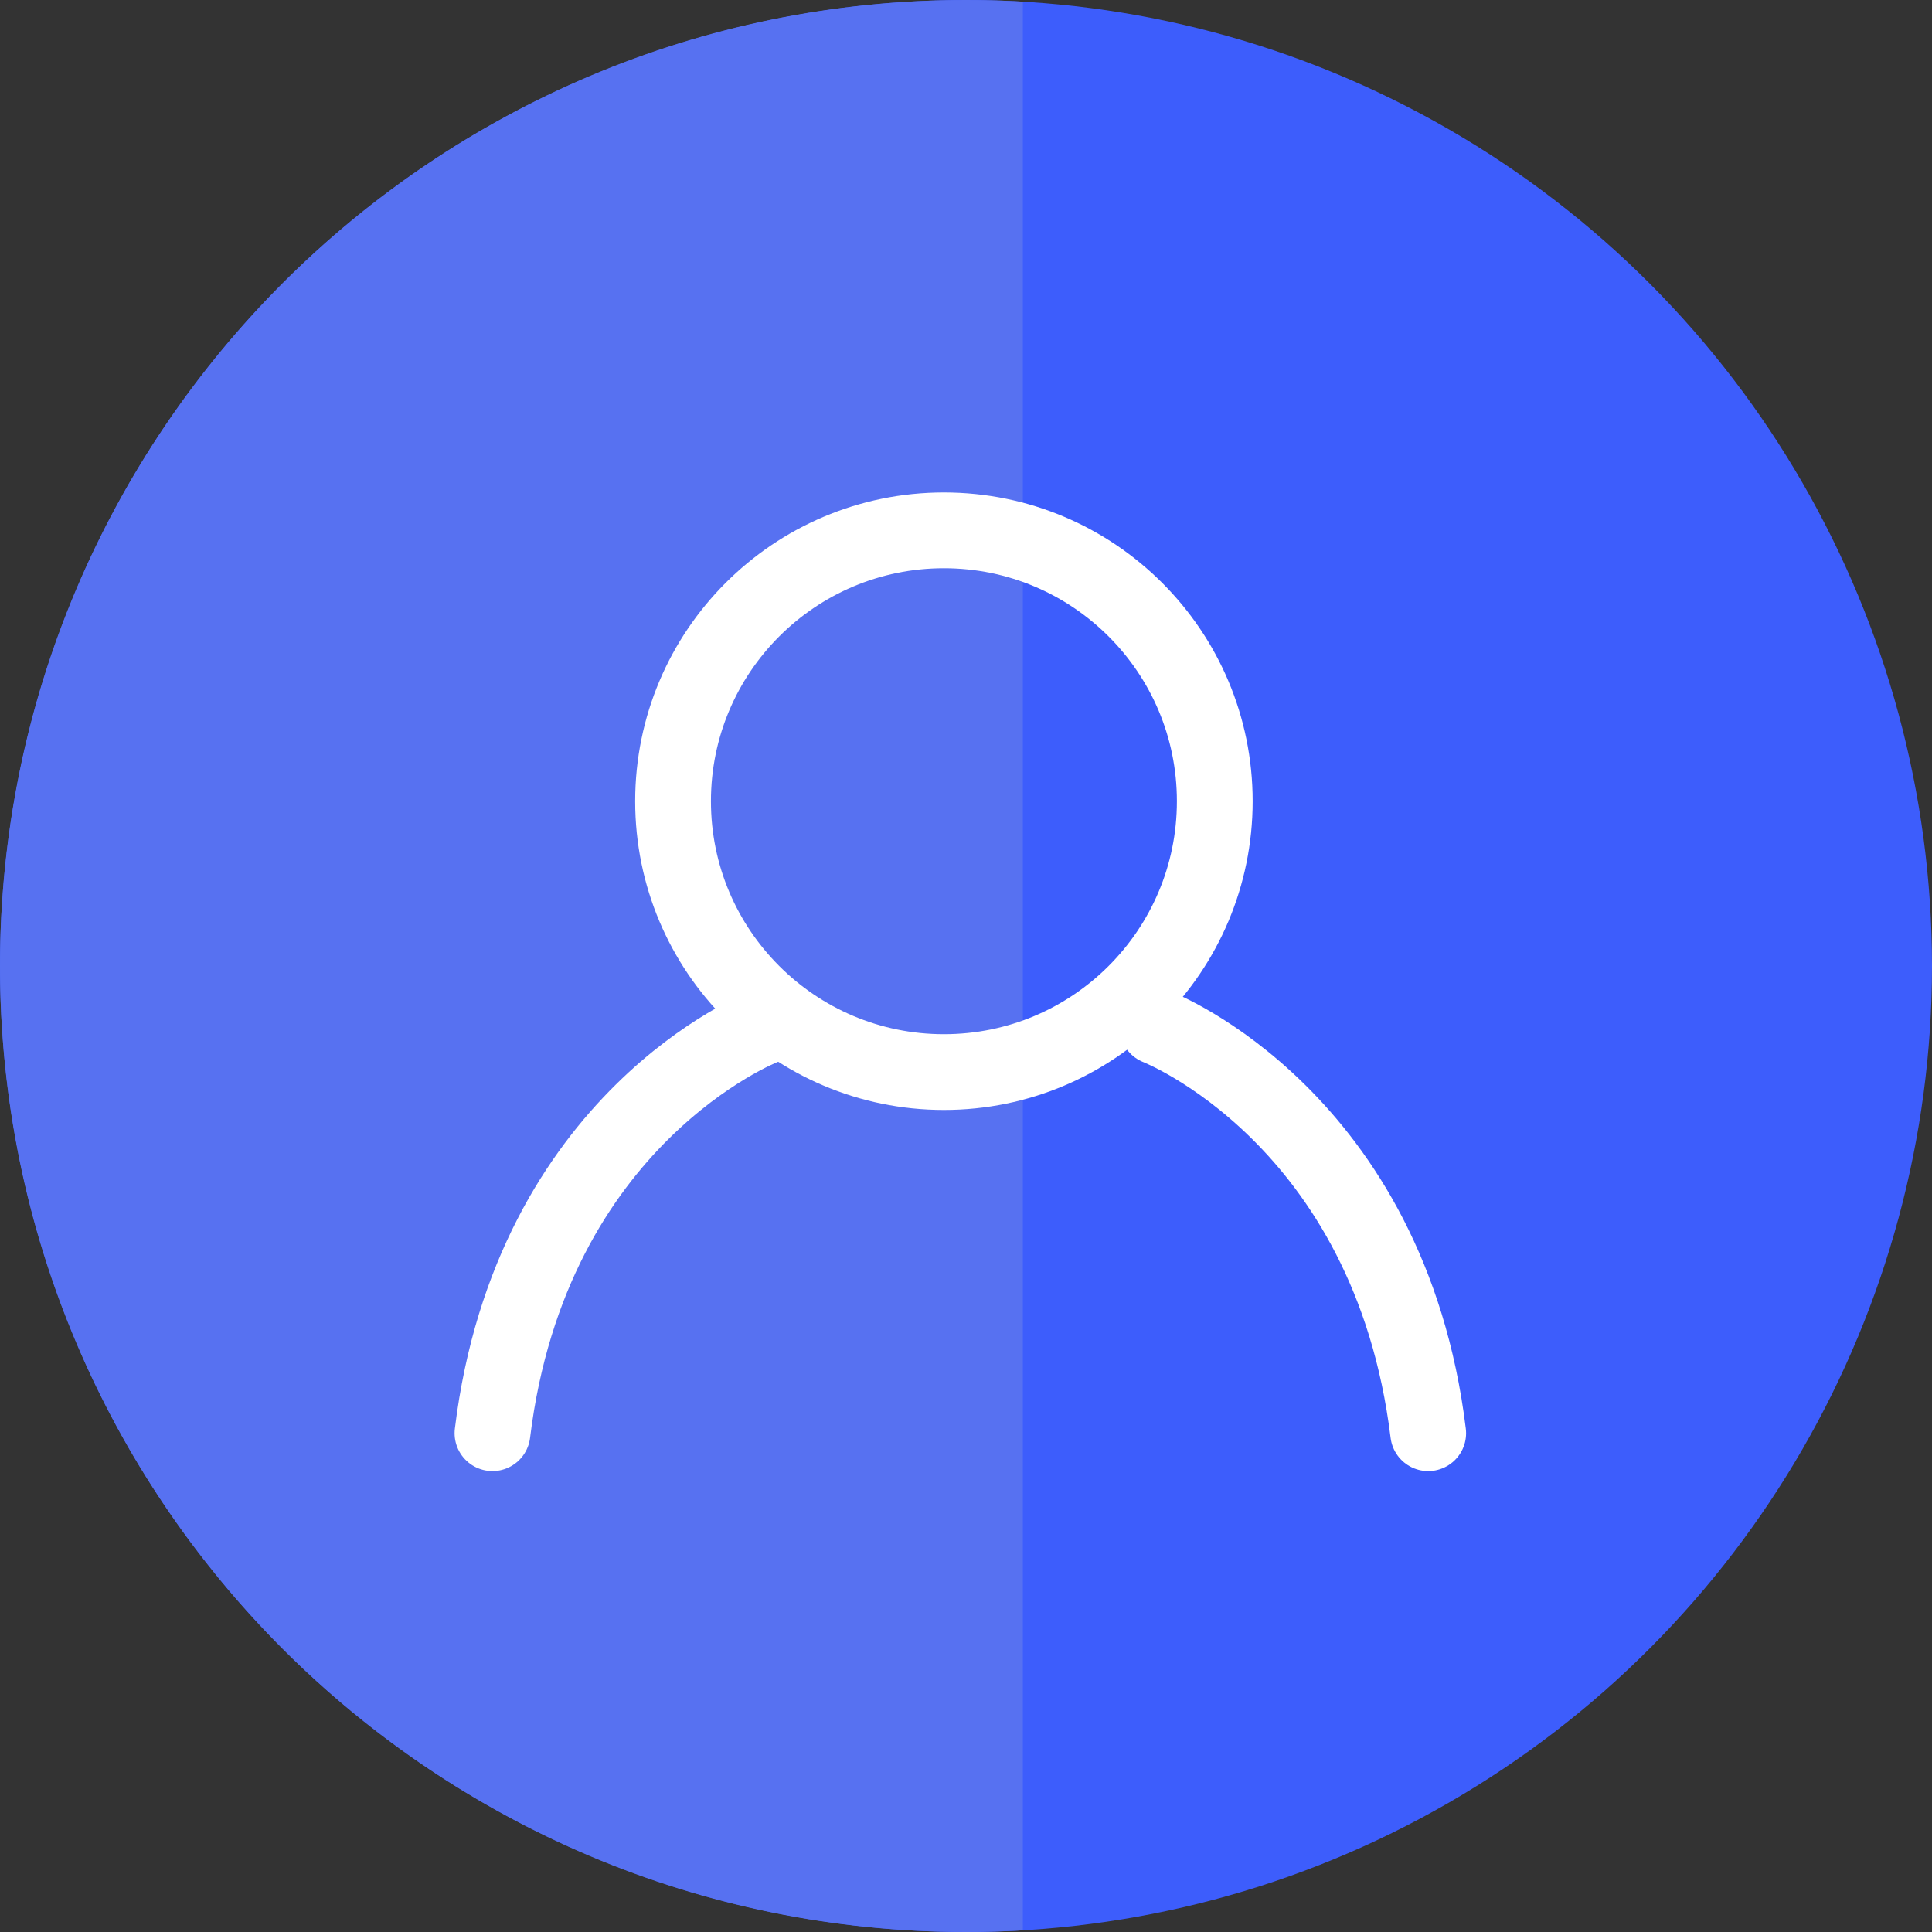
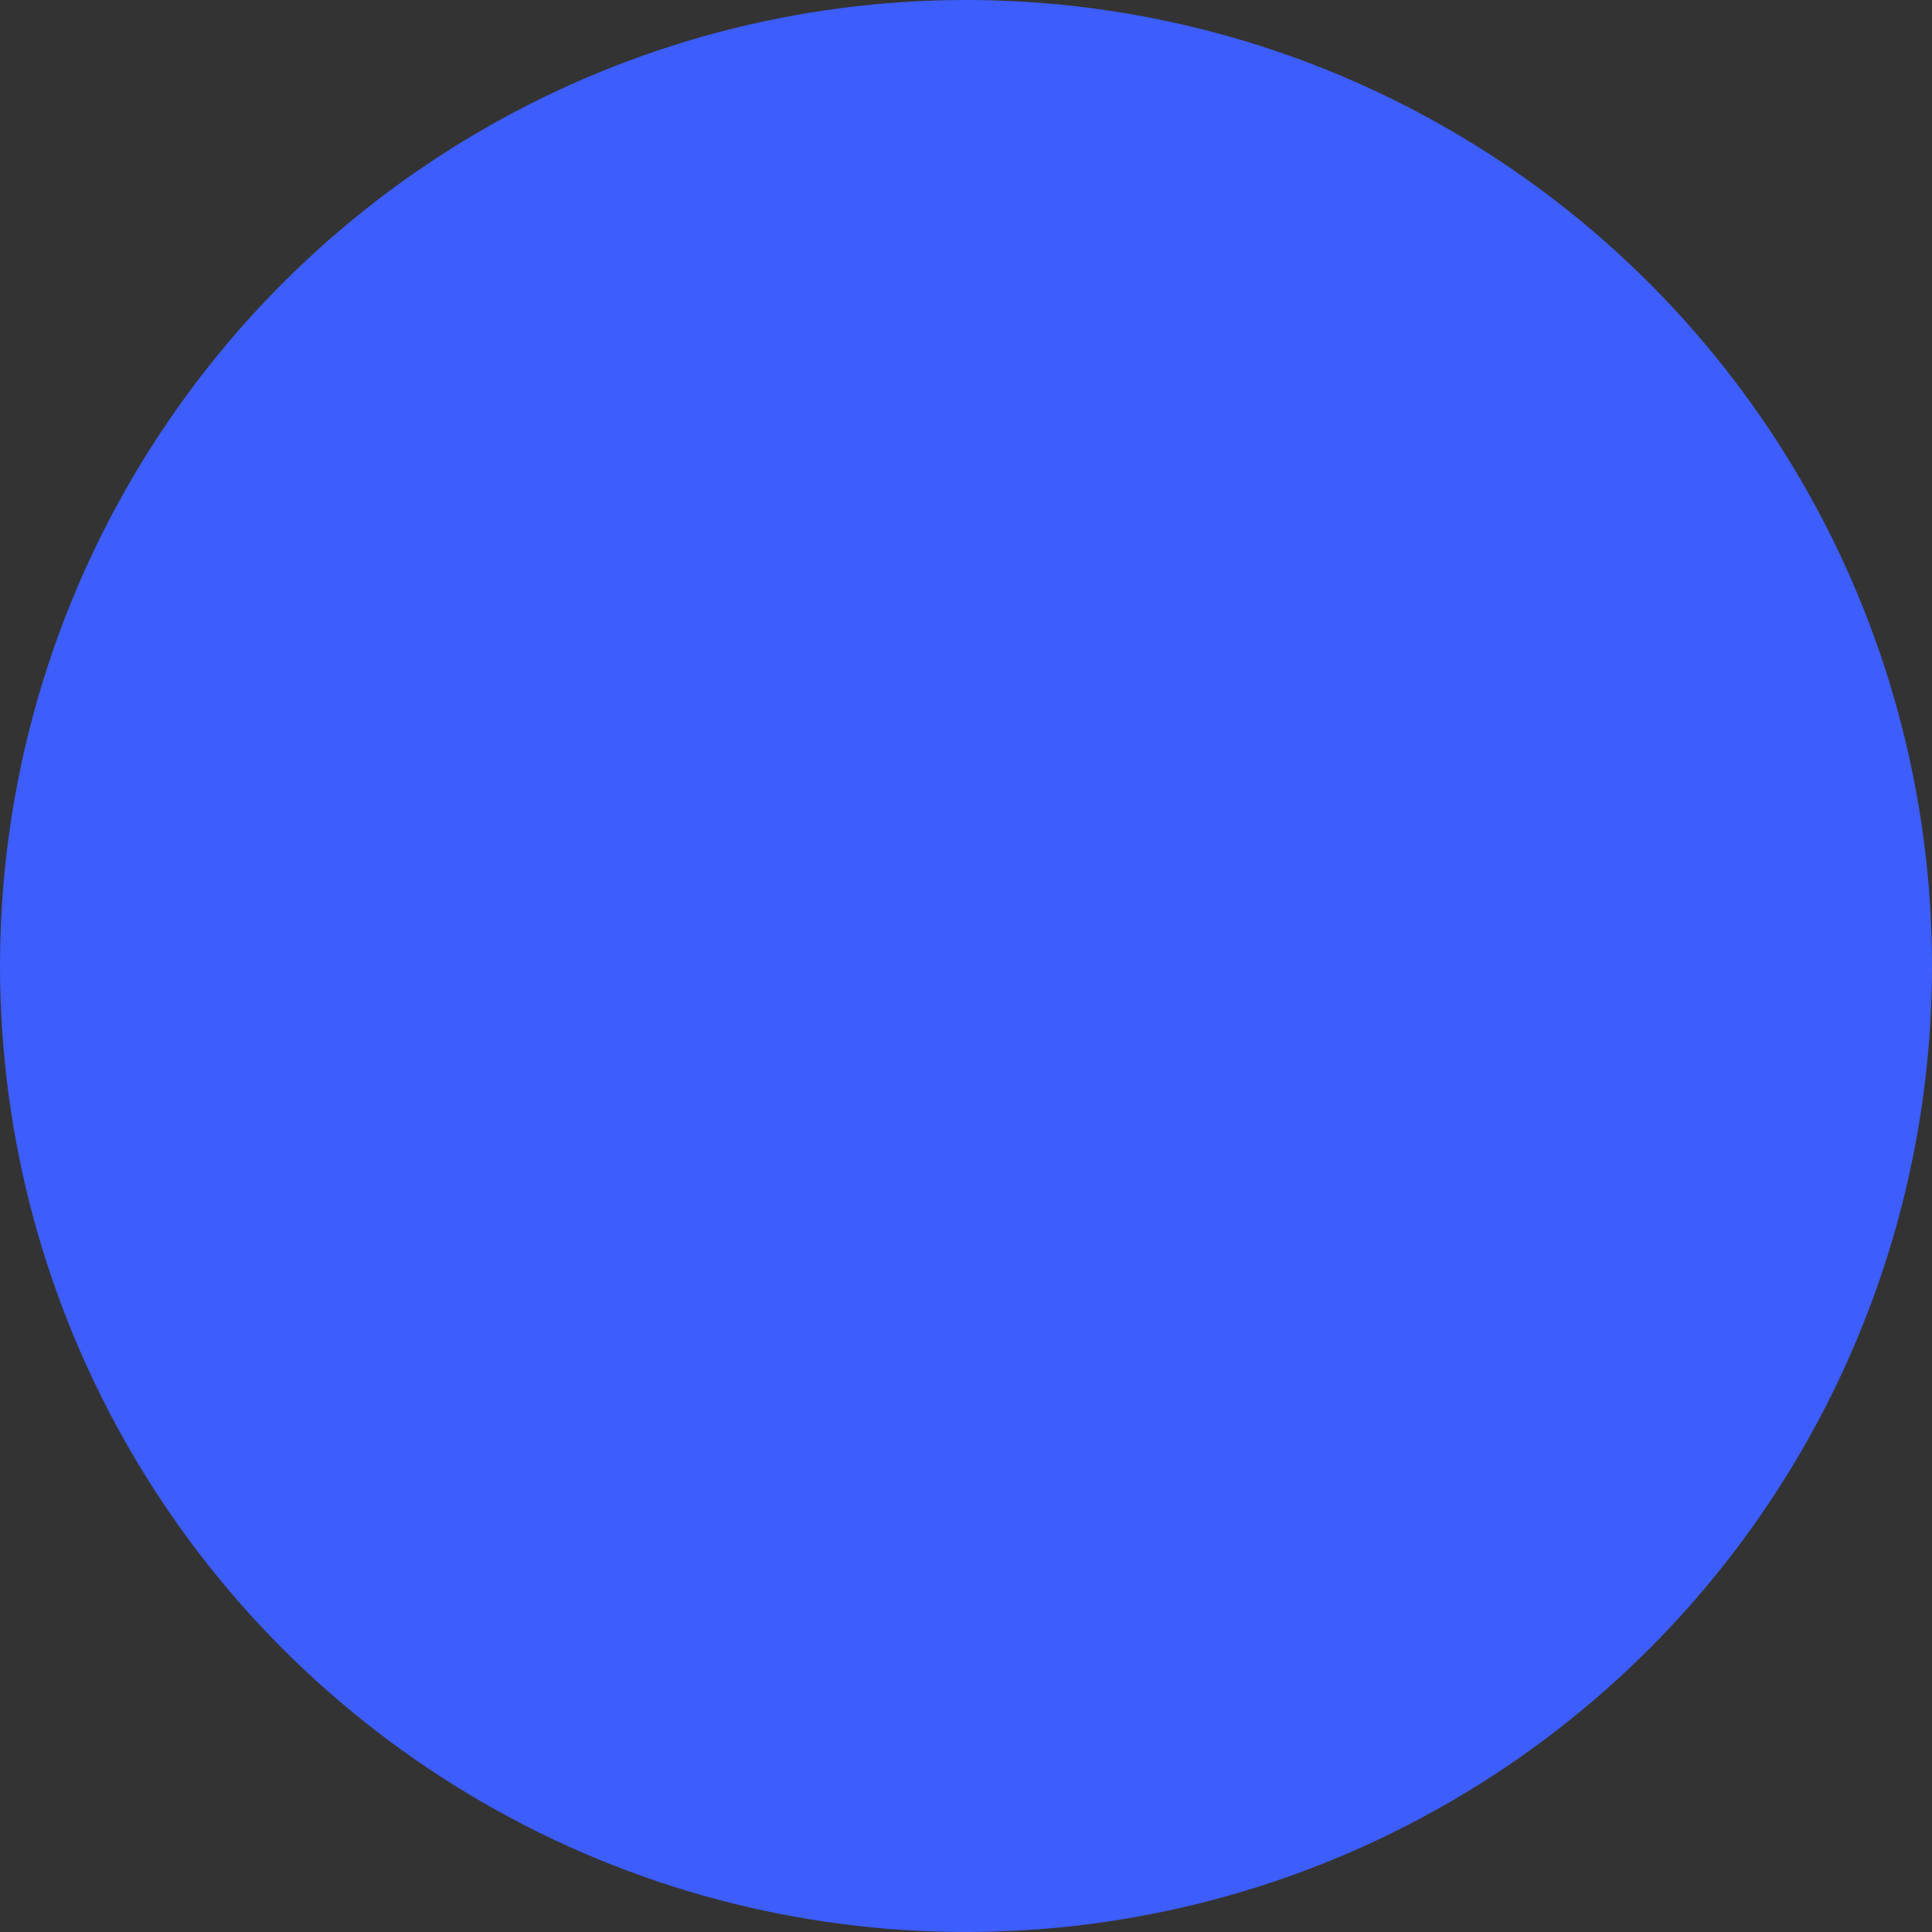
<svg xmlns="http://www.w3.org/2000/svg" width="51" height="51" viewBox="0 0 51 51" fill="none">
  <rect x="0" y="0" width="51" height="51" fill="#333333" stroke="none" />
  <circle cx="25.5" cy="25.5" r="25.5" fill="#3D5DFC" />
  <g clip-path="url(#clip0_944_10359)">
-     <path d="M51 25.5C51 39.583 39.583 51 25.5 51C11.417 51 0 39.583 0 25.5C0 11.417 11.417 0 25.5 0C39.583 0 51 11.417 51 25.5Z" fill="#5771F1" />
-   </g>
-   <path d="M20.15 27.108C20.15 27.108 14.021 29.492 13 37.833M20.15 27.108C20.15 27.108 14.021 29.492 13 37.833" stroke="white" stroke-width="2" stroke-linecap="round" />
-   <path d="M30.551 27.108C30.551 27.108 36.68 29.492 37.701 37.833M30.551 27.108C30.551 27.108 36.68 29.492 37.701 37.833" stroke="white" stroke-width="2" stroke-linecap="round" />
-   <path d="M24.917 28.3C28.866 28.3 32.067 25.099 32.067 21.15C32.067 17.201 28.866 14 24.917 14C20.968 14 17.767 17.201 17.767 21.15C17.767 25.099 20.968 28.3 24.917 28.3Z" stroke="white" stroke-width="2" stroke-linecap="round" stroke-linejoin="round" />
+     </g>
  <defs>
    <clipPath id="clip0_944_10359">
-       <rect width="27" height="51" fill="white" />
-     </clipPath>
+       </clipPath>
  </defs>
</svg>